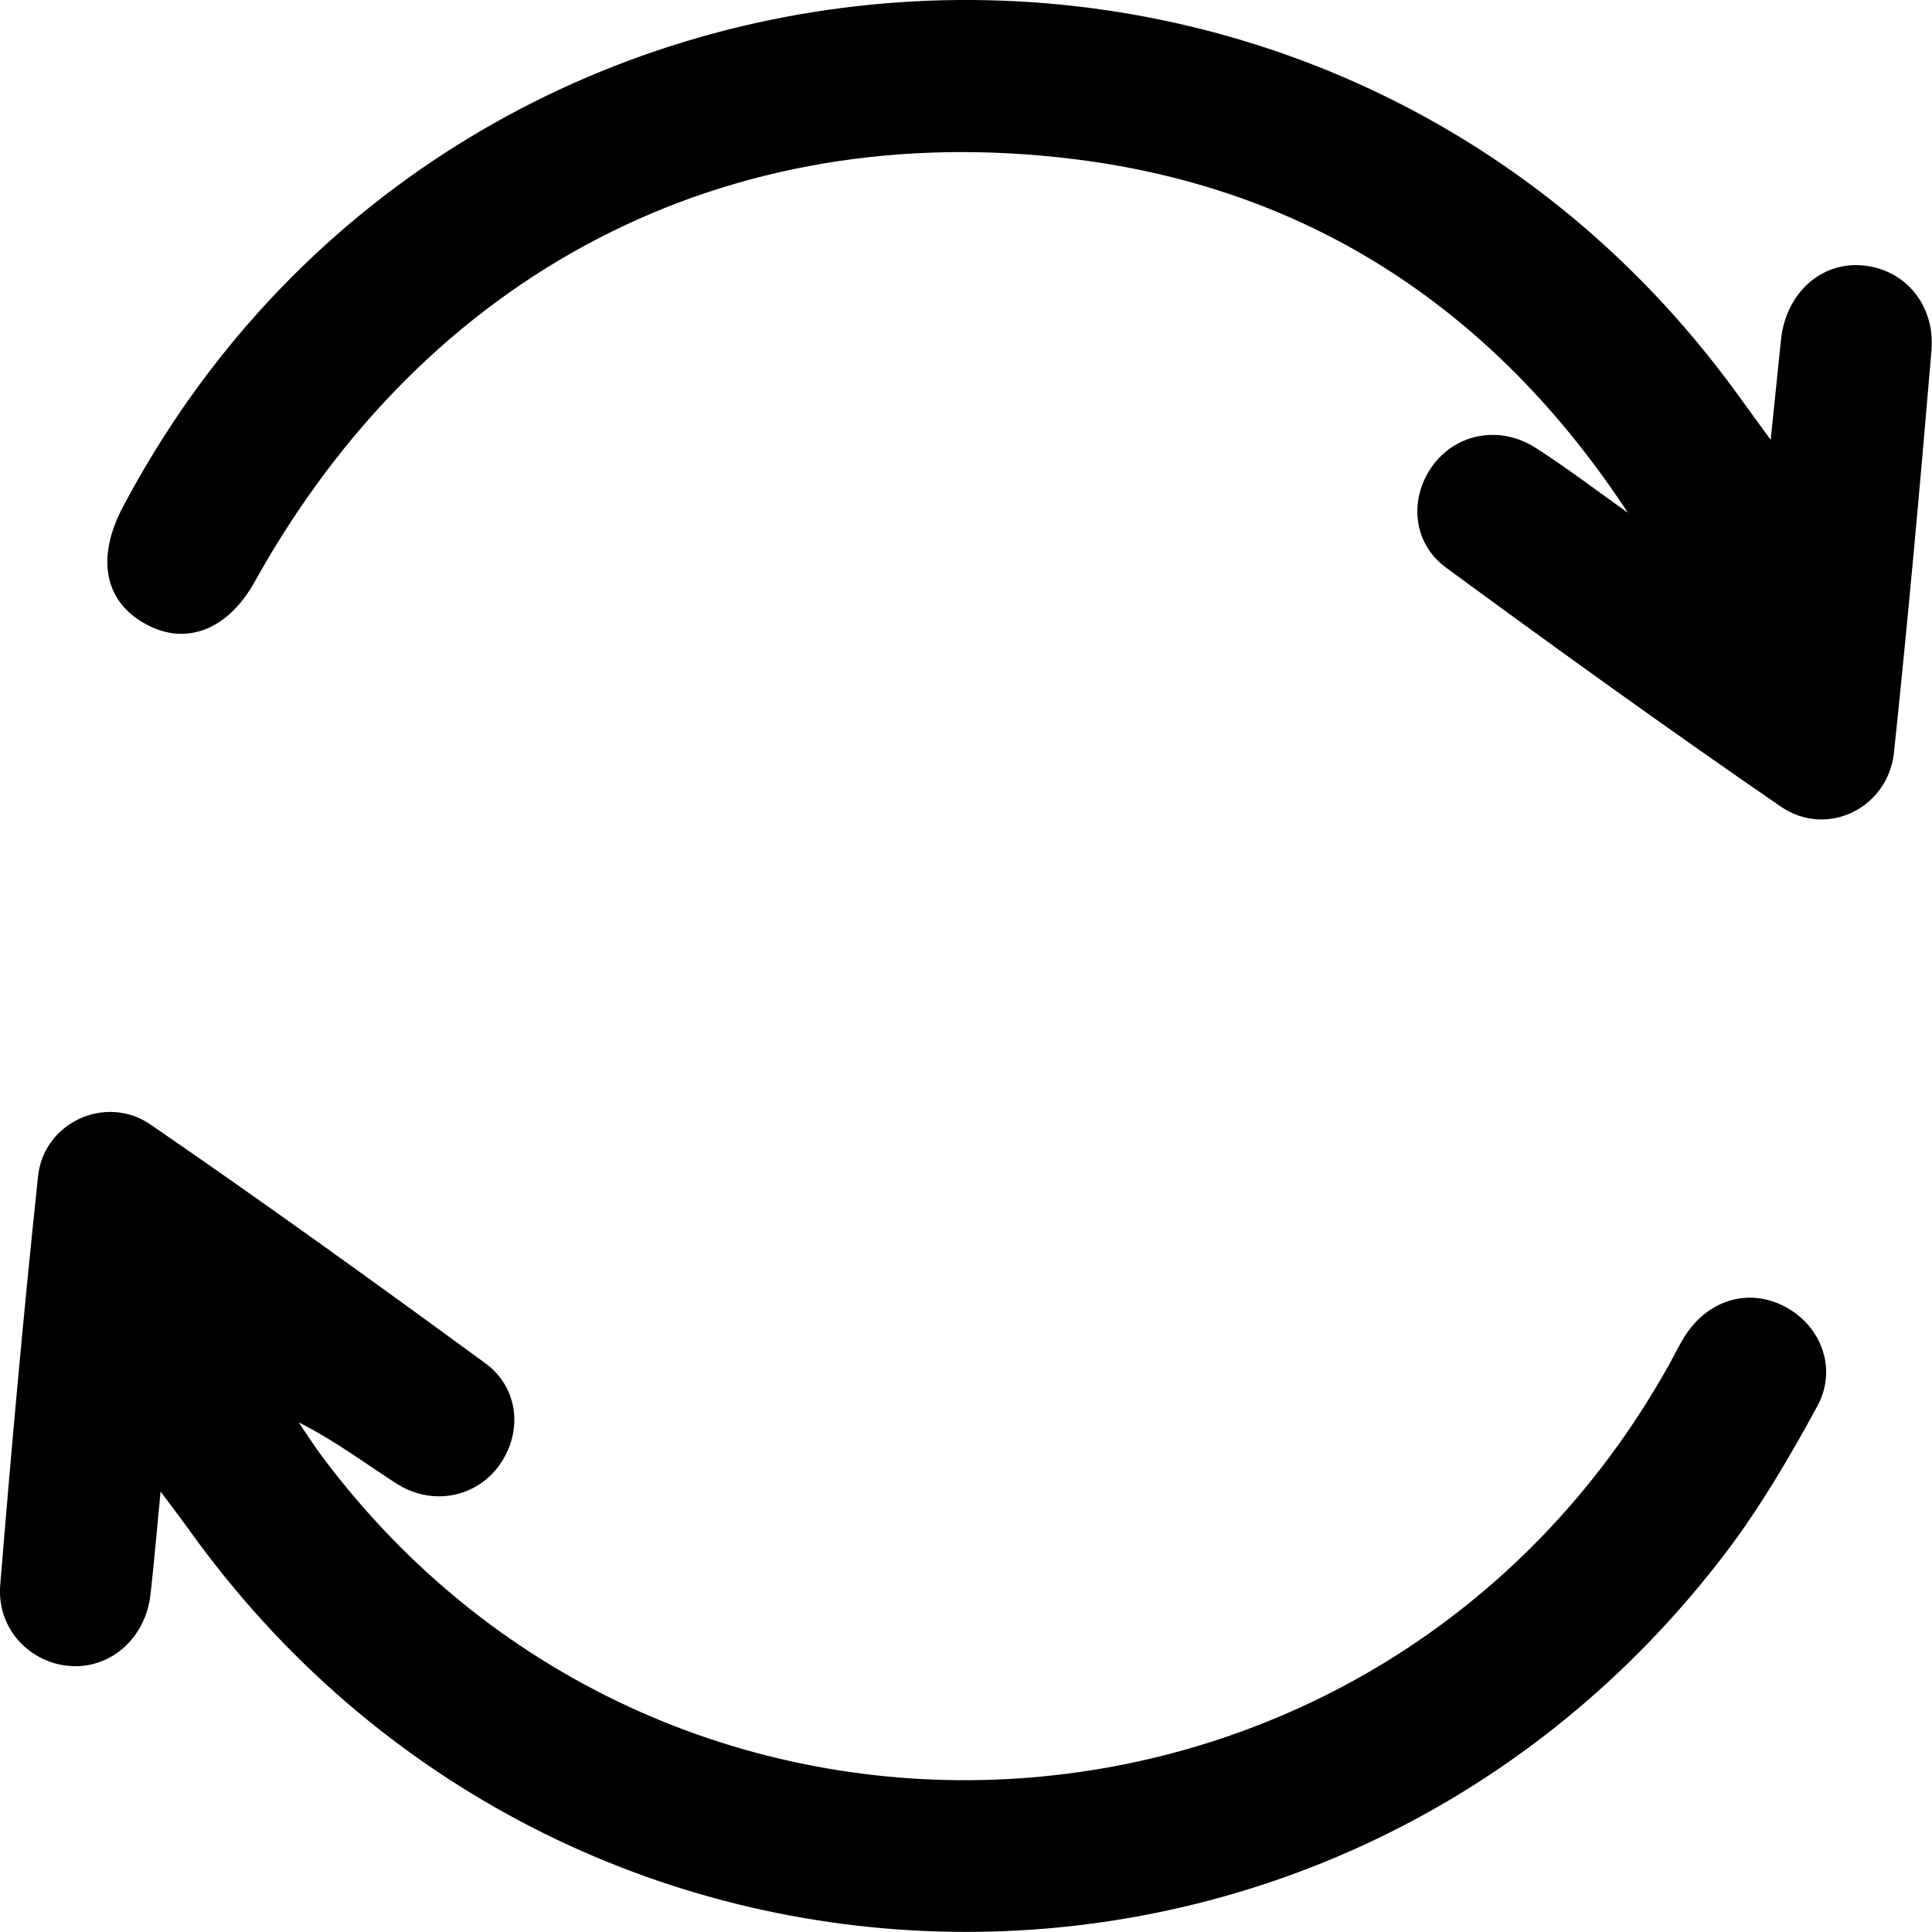
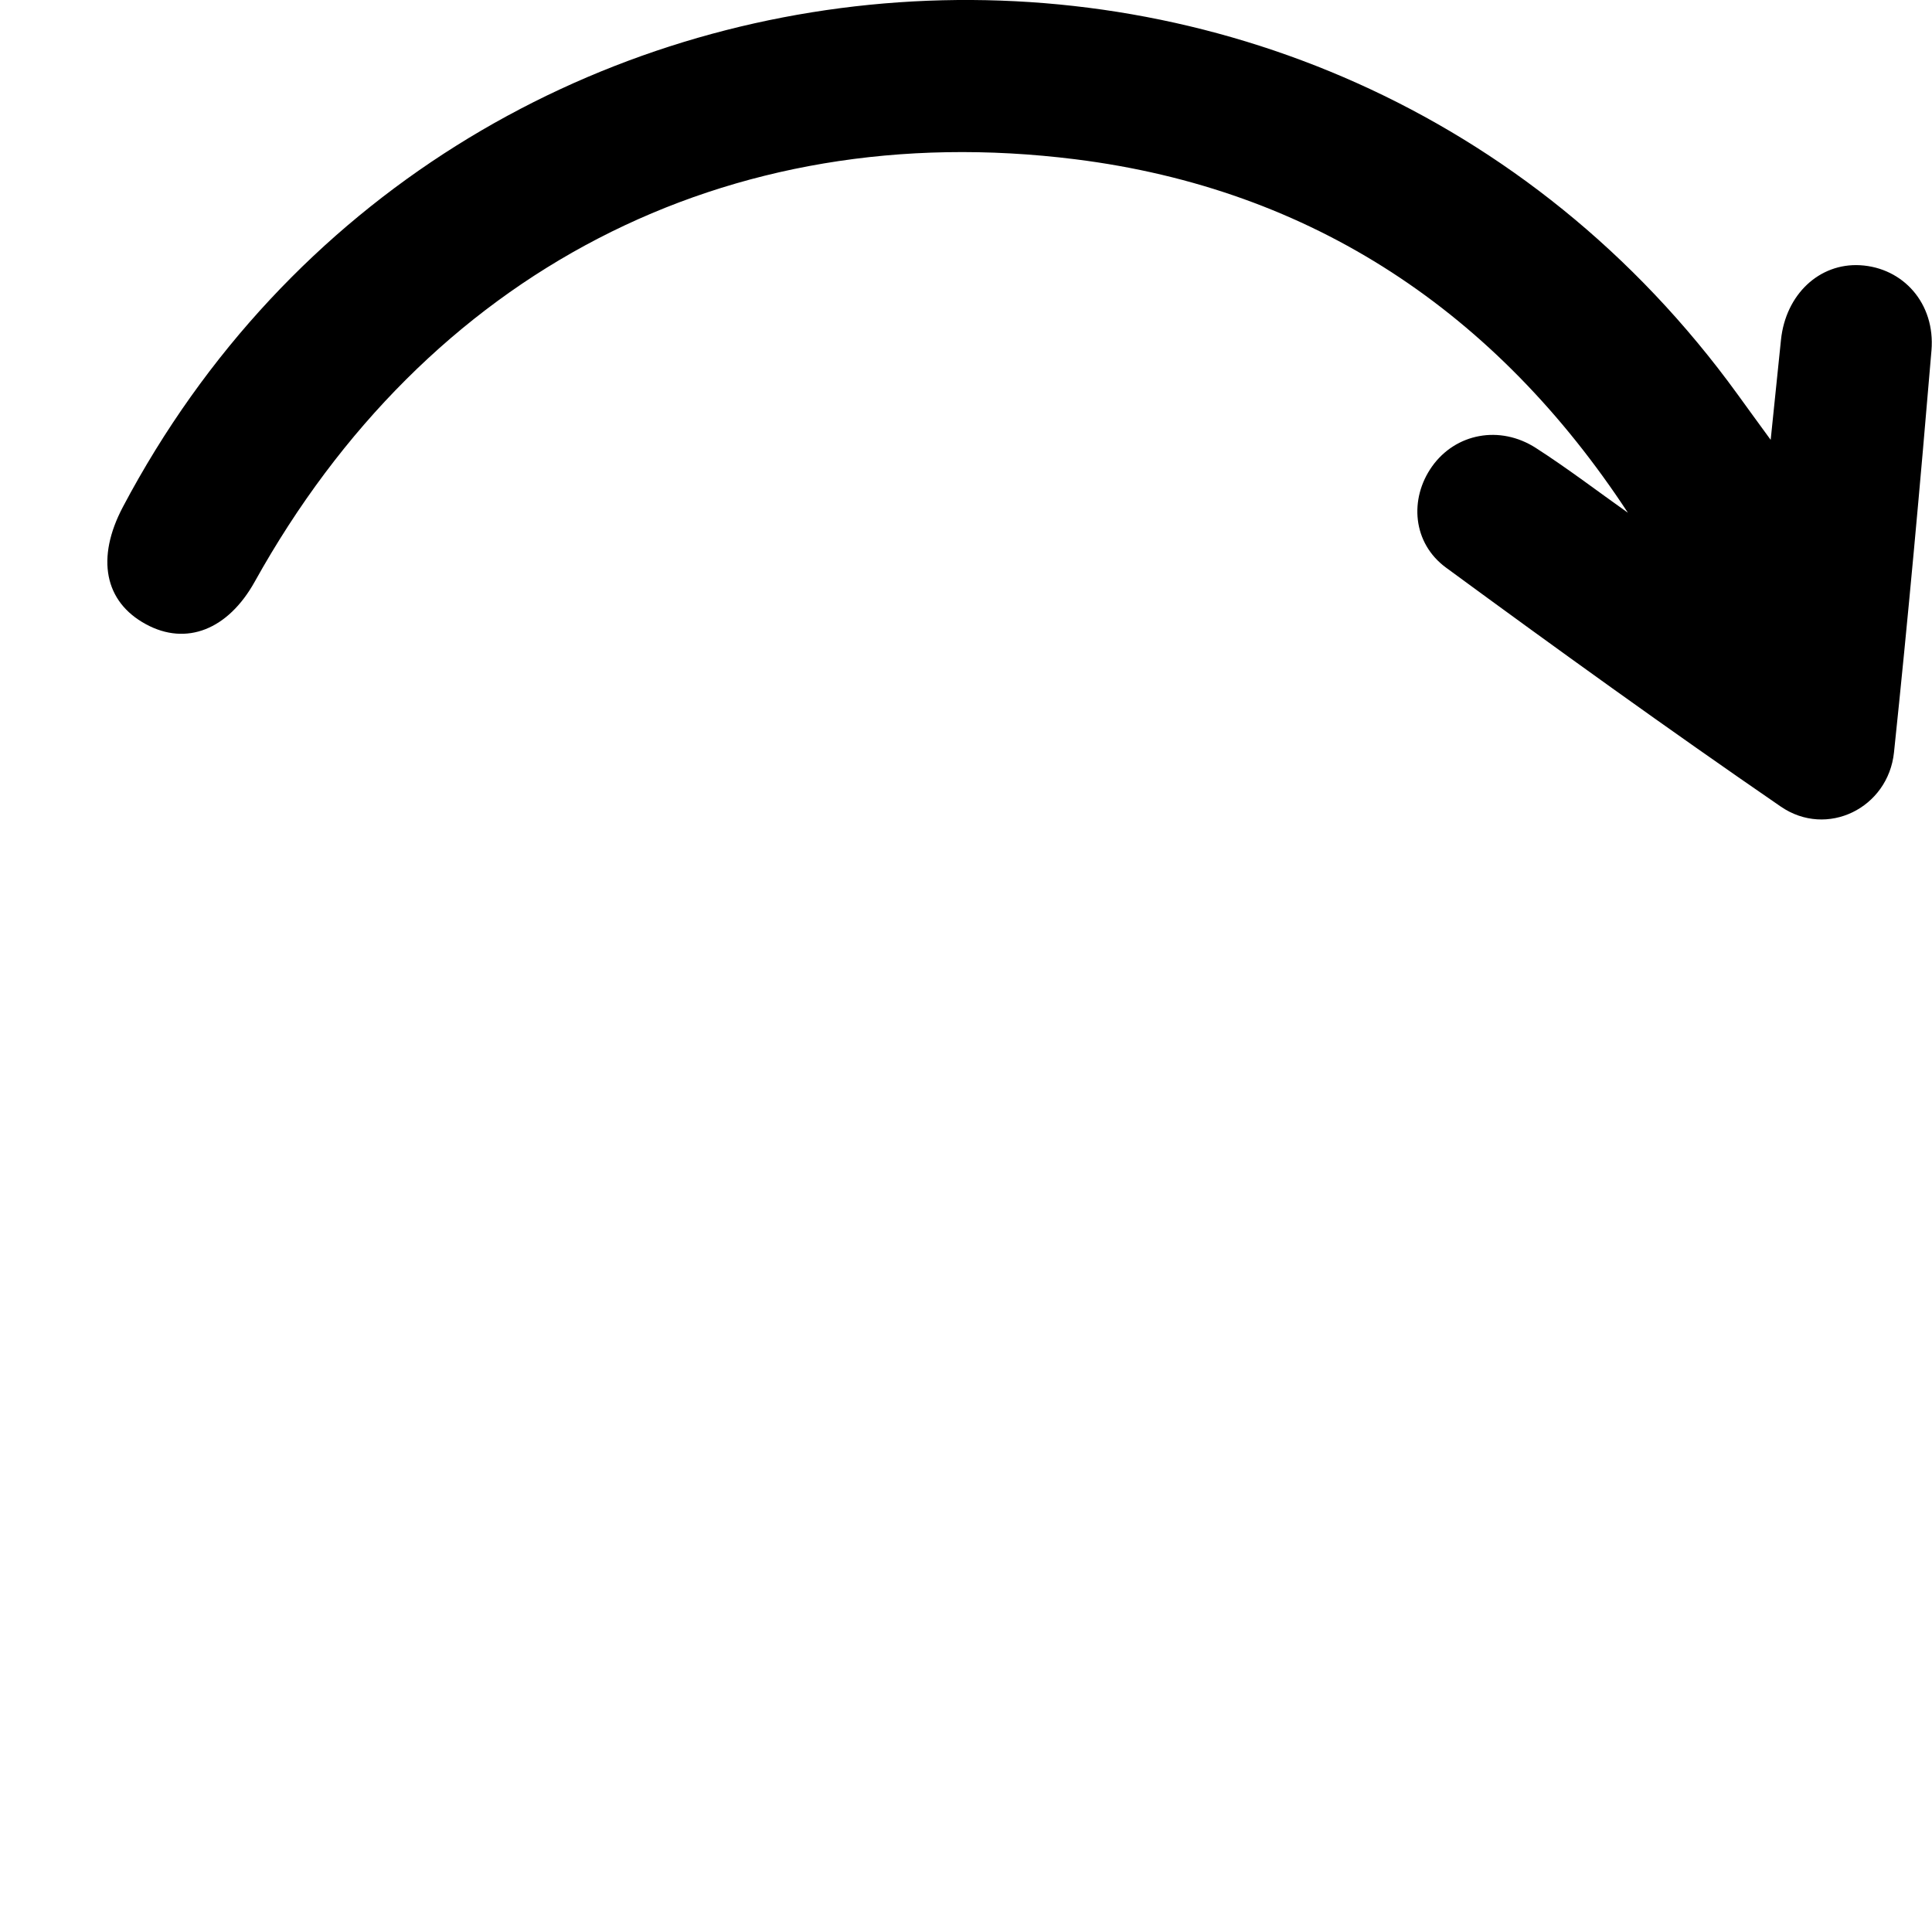
<svg xmlns="http://www.w3.org/2000/svg" width="18" height="18" viewBox="0 0 18 18" fill="none">
  <g clip-path="url(#clip0_12818_2443)">
-     <path d="M1.496 13.897C1.459 14.276 1.435 14.567 1.402 14.857C1.356 15.256 1.042 15.539 0.673 15.523C0.286 15.505 -0.031 15.18 0.002 14.769C0.106 13.496 0.22 12.225 0.355 10.955C0.409 10.459 0.984 10.19 1.402 10.477C2.454 11.199 3.49 11.946 4.52 12.7C4.835 12.93 4.87 13.338 4.658 13.643C4.443 13.951 4.028 14.037 3.692 13.821C3.398 13.632 3.118 13.42 2.783 13.252C2.855 13.357 2.923 13.465 2.999 13.567C6.255 17.928 12.868 17.489 15.539 12.735C15.591 12.643 15.636 12.547 15.691 12.458C15.908 12.109 16.292 11.995 16.631 12.174C16.968 12.353 17.122 12.753 16.93 13.104C16.678 13.566 16.411 14.025 16.096 14.443C12.45 19.271 5.26 19.164 1.75 14.237C1.683 14.144 1.614 14.054 1.496 13.896V13.897Z" fill="black" />
    <path d="M15.168 4.779C13.943 2.912 12.23 1.761 10.019 1.484C6.762 1.076 3.971 2.546 2.373 5.42C2.124 5.867 1.735 6.02 1.36 5.816C0.973 5.607 0.893 5.2 1.145 4.723C4.219 -1.089 12.33 -1.653 16.19 3.676C16.276 3.796 16.364 3.915 16.497 4.098C16.534 3.736 16.563 3.451 16.593 3.166C16.637 2.744 16.949 2.45 17.33 2.471C17.731 2.494 18.032 2.827 17.995 3.266C17.89 4.515 17.777 5.763 17.646 7.009C17.592 7.529 17.021 7.811 16.59 7.514C15.538 6.791 14.502 6.044 13.473 5.289C13.16 5.06 13.128 4.648 13.342 4.346C13.561 4.038 13.973 3.957 14.31 4.174C14.604 4.363 14.883 4.576 15.168 4.778V4.779Z" fill="black" />
  </g>
  <defs>
    <clipPath id="clip0_12818_2443">
      <rect width="18" height="18" fill="white" />
    </clipPath>
  </defs>
</svg>